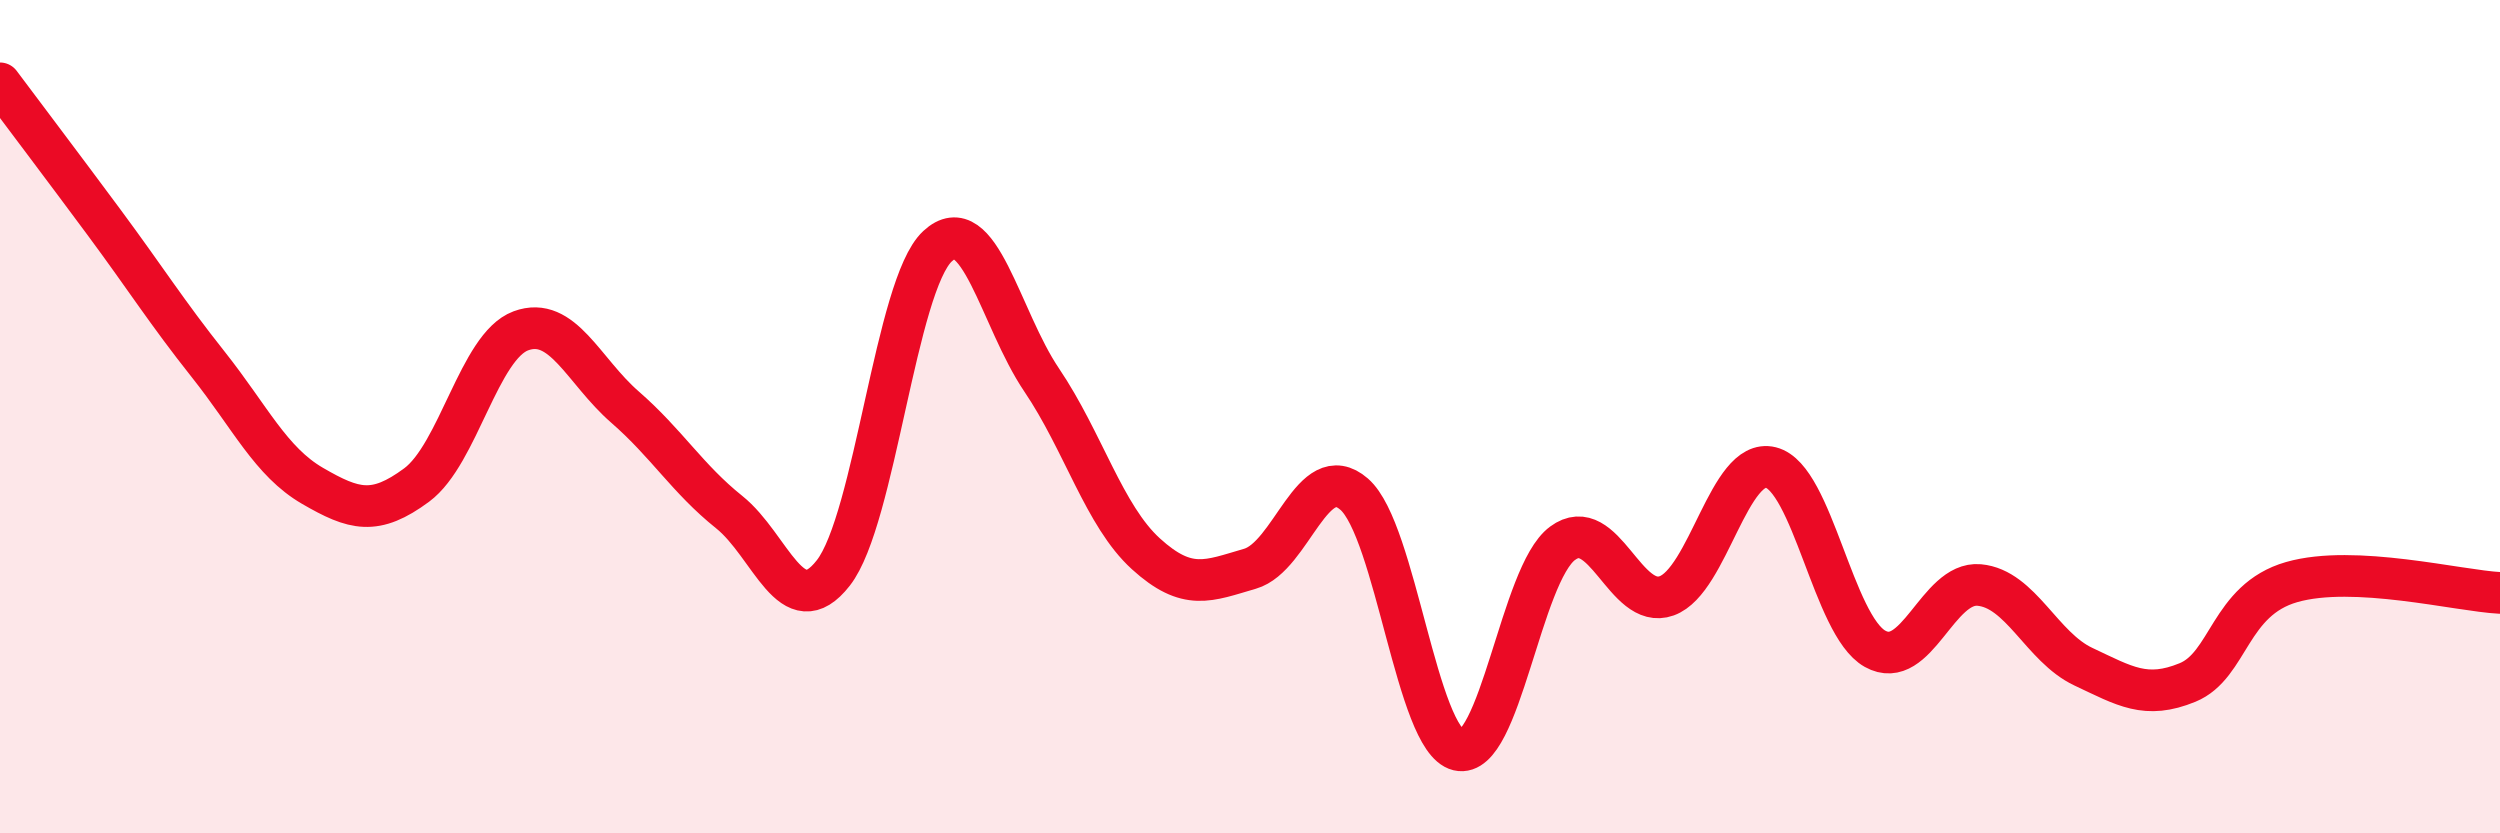
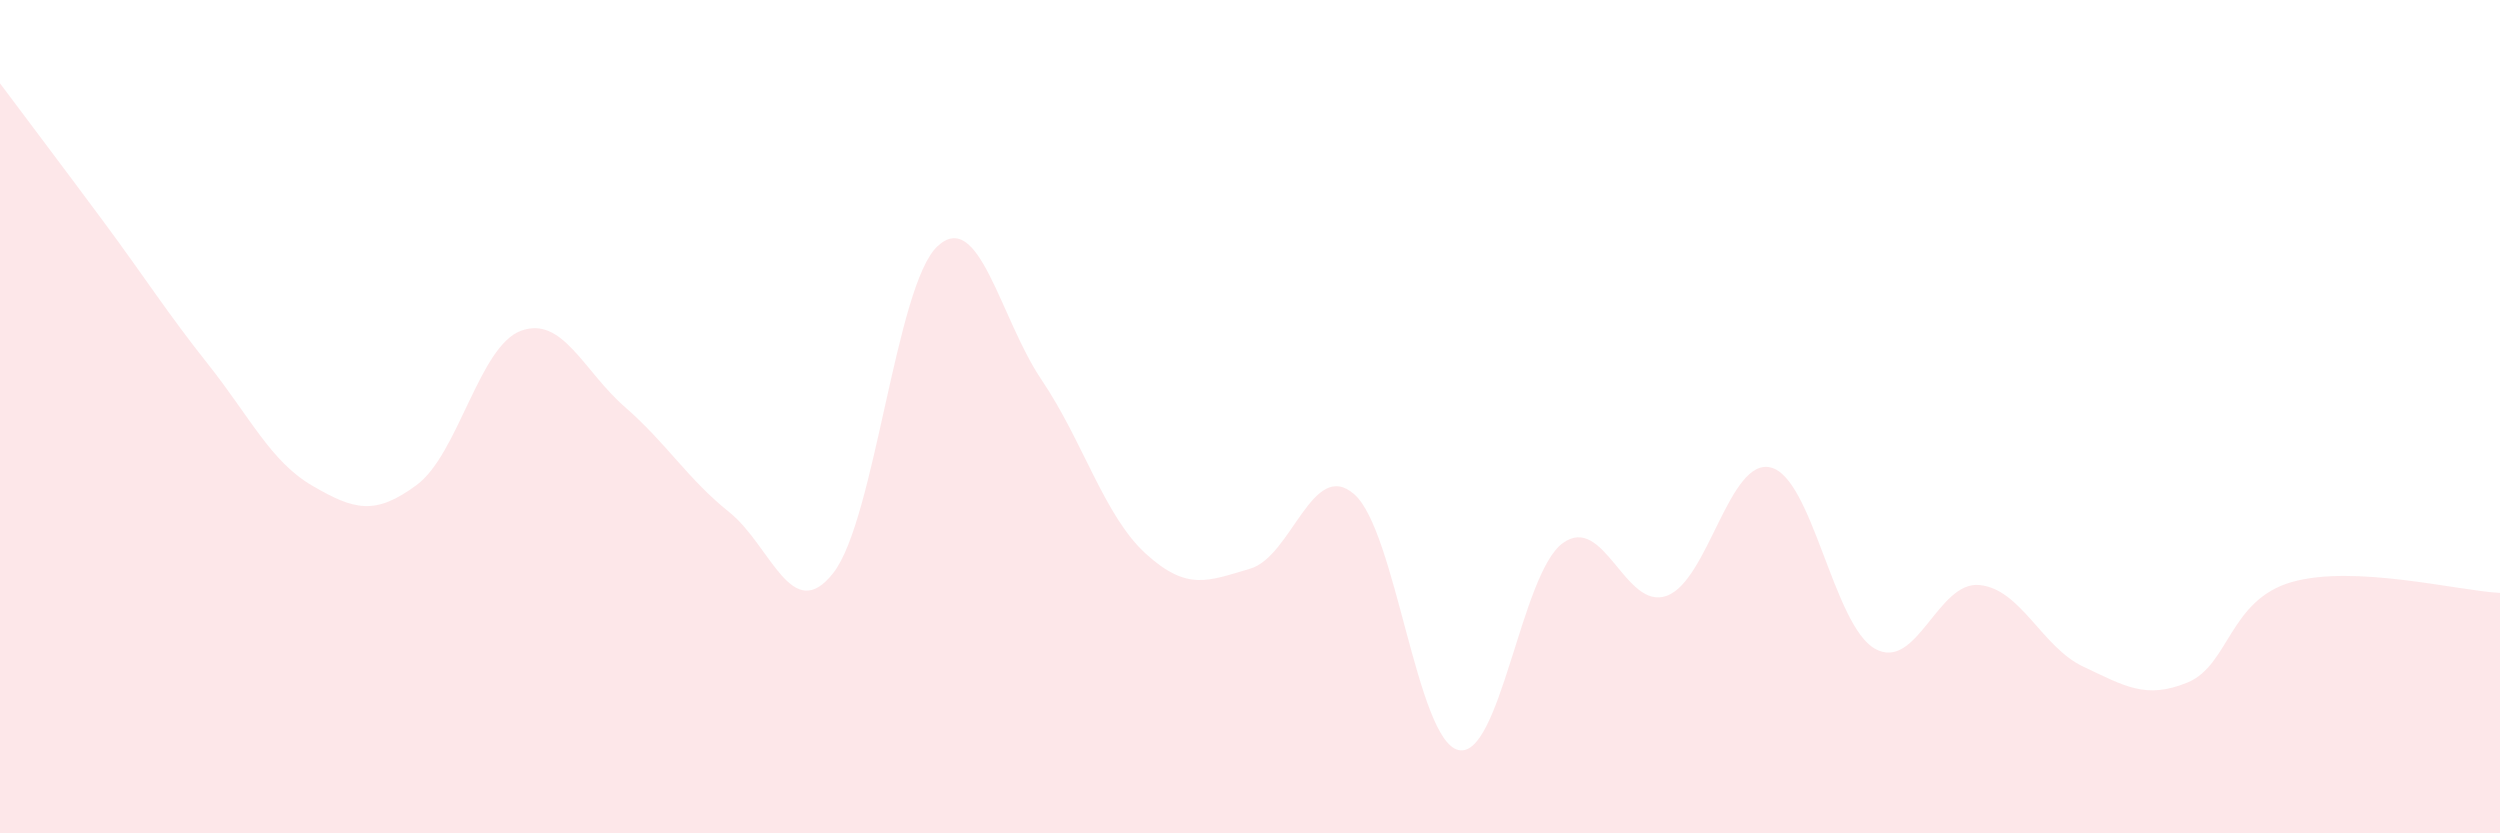
<svg xmlns="http://www.w3.org/2000/svg" width="60" height="20" viewBox="0 0 60 20">
  <path d="M 0,2 C 0.5,2.67 1.5,3.99 2.5,5.34 C 3.5,6.69 4,7.49 5,8.75 C 6,10.01 6.5,11.08 7.5,11.66 C 8.5,12.24 9,12.38 10,11.64 C 11,10.9 11.5,8.31 12.5,7.94 C 13.5,7.57 14,8.9 15,9.77 C 16,10.64 16.5,11.49 17.5,12.29 C 18.5,13.09 19,15.03 20,13.75 C 21,12.47 21.5,6.84 22.5,5.91 C 23.5,4.98 24,7.64 25,9.12 C 26,10.6 26.5,12.38 27.5,13.29 C 28.5,14.2 29,13.94 30,13.65 C 31,13.36 31.5,10.99 32.5,11.86 C 33.5,12.73 34,17.76 35,18 C 36,18.24 36.5,13.78 37.5,13.04 C 38.5,12.3 39,14.66 40,14.3 C 41,13.94 41.5,10.97 42.5,11.22 C 43.5,11.47 44,15.01 45,15.57 C 46,16.13 46.5,13.95 47.5,14.04 C 48.5,14.13 49,15.53 50,16 C 51,16.47 51.5,16.79 52.5,16.38 C 53.5,15.97 53.5,14.4 55,13.97 C 56.5,13.54 59,14.18 60,14.23L60 20L0 20Z" fill="#EB0A25" opacity="0.1" stroke-linecap="round" stroke-linejoin="round" />
-   <path d="M 0,2 C 0.5,2.67 1.5,3.99 2.5,5.34 C 3.5,6.69 4,7.49 5,8.75 C 6,10.01 6.5,11.08 7.5,11.66 C 8.5,12.24 9,12.38 10,11.64 C 11,10.9 11.5,8.31 12.5,7.94 C 13.5,7.57 14,8.9 15,9.77 C 16,10.64 16.5,11.49 17.5,12.29 C 18.5,13.09 19,15.03 20,13.75 C 21,12.47 21.5,6.84 22.5,5.91 C 23.5,4.98 24,7.64 25,9.12 C 26,10.6 26.5,12.38 27.5,13.29 C 28.5,14.2 29,13.94 30,13.65 C 31,13.36 31.5,10.99 32.5,11.86 C 33.5,12.73 34,17.76 35,18 C 36,18.24 36.5,13.78 37.5,13.04 C 38.5,12.3 39,14.66 40,14.3 C 41,13.94 41.5,10.97 42.5,11.22 C 43.5,11.47 44,15.01 45,15.57 C 46,16.13 46.5,13.95 47.5,14.04 C 48.5,14.13 49,15.53 50,16 C 51,16.47 51.5,16.79 52.5,16.38 C 53.5,15.97 53.5,14.4 55,13.97 C 56.5,13.54 59,14.18 60,14.23" stroke="#EB0A25" stroke-width="1" fill="none" stroke-linecap="round" stroke-linejoin="round" />
</svg>